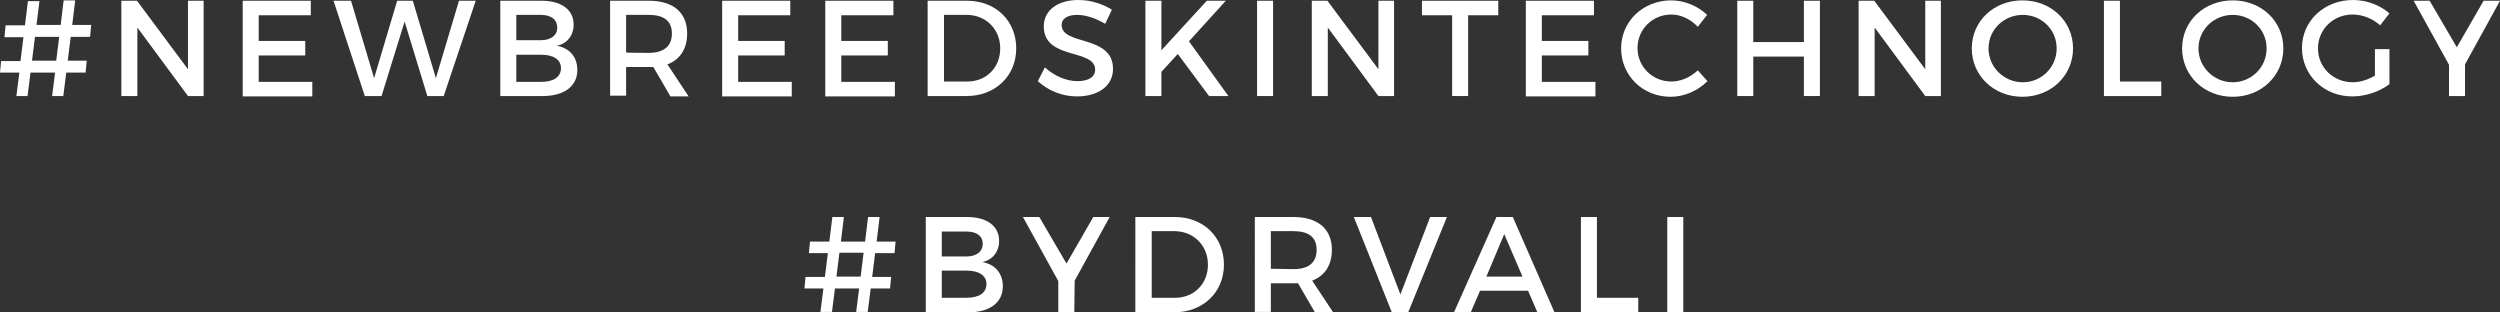
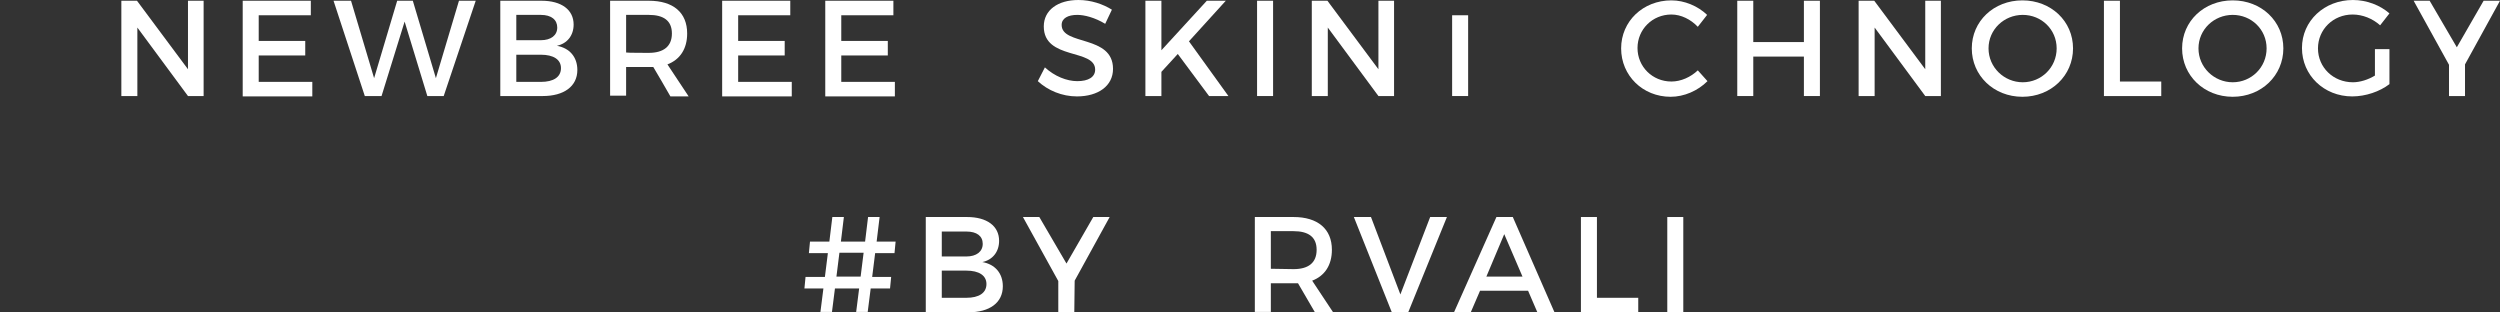
<svg xmlns="http://www.w3.org/2000/svg" version="1.1" id="Layer_1" x="0px" y="0px" viewBox="0 0 671.6 83.9" style="enable-background:new 0 0 671.6 83.9;" xml:space="preserve">
  <rect x="0" y="0" width="671.6" height="83.9" fill="#333333" stroke="none" />
  <style type="text/css">
	.st0{fill:#FFFFFF;}
</style>
  <g>
-     <path class="st0" d="M18.2,16.3h5.1L23,19.5h-5.2L17,25.8H14l0.8-6.3H8.2l-0.8,6.3H4.4l0.8-6.3H0l0.3-3.1h5.2l0.8-6.4H1.2l0.3-3.2   h5.2l0.8-6.5h3.1L9.8,6.7h6.5l0.8-6.6h3.1l-0.8,6.6h5.1l-0.3,3.2H19C19,9.9,18.2,16.3,18.2,16.3z M9.4,9.9l-0.8,6.4h6.5l0.8-6.4   H9.4L9.4,9.9z" />
    <path class="st0" d="M50.5,25.8L36.9,7.4v18.4h-4.3V0.2h4.2l13.7,18.4V0.2h4.2v25.6H50.5L50.5,25.8z" />
    <path class="st0" d="M69.5,4.1V11H82v3.9H69.5v7.1h14.4v3.9H65.2V0.2h18.3v3.9H69.5L69.5,4.1z" />
    <path class="st0" d="M114.8,25.8l-6.1-20l-6.2,20h-4.5L89.6,0.2h4.7l6.2,20.8l6.2-20.8l4.2,0l6.2,20.8l6.2-20.8h4.5l-8.6,25.6   L114.8,25.8L114.8,25.8z" />
    <path class="st0" d="M145.5,0.2c5.3,0,8.6,2.4,8.6,6.4c0,2.9-1.7,5.1-4.5,5.7c3.4,0.6,5.5,3,5.5,6.5c0,4.4-3.6,7-9.3,7h-11.4V0.2   H145.5z M138.7,10.8h6.6c2.7,0,4.4-1.3,4.4-3.4S148.1,4,145.3,4h-6.6V10.8z M138.7,22h6.6c3.4,0,5.4-1.3,5.4-3.7   c0-2.3-2-3.6-5.4-3.6h-6.6V22z" />
    <path class="st0" d="M175.5,18c-0.4,0-0.8,0-1.2,0h-6.1v7.7h-4.3V0.2h10.4c6.6,0,10.3,3.2,10.3,8.8c0,4.1-1.9,7-5.3,8.3l5.7,8.6   h-4.9C180.1,25.8,175.5,18,175.5,18z M174.3,14.2c3.9,0,6.2-1.7,6.2-5.2s-2.3-5-6.2-5h-6.1v10.1C168.2,14.2,174.3,14.2,174.3,14.2z   " />
    <path class="st0" d="M198.3,4.1V11h12.5v3.9h-12.5v7.1h14.4v3.9H194V0.2h18.3v3.9H198.3L198.3,4.1z" />
    <path class="st0" d="M226,4.1V11h12.5v3.9H226v7.1h14.4v3.9h-18.7V0.2H240v3.9H226L226,4.1z" />
-     <path class="st0" d="M259.8,0.2c7.7,0,13.2,5.4,13.2,12.8s-5.6,12.8-13.4,12.8h-10.4V0.2H259.8z M253.6,21.9h6.3   c5,0,8.8-3.7,8.8-8.9s-3.9-9-9-9h-6.1L253.6,21.9L253.6,21.9z" />
    <path class="st0" d="M298.7,2.6l-1.8,3.8c-2.8-1.7-5.6-2.4-7.5-2.4c-2.5,0-4.2,0.9-4.2,2.7c0,5.6,13.8,2.6,13.8,11.8   c0,4.6-4,7.4-9.7,7.4c-4,0-7.8-1.6-10.5-4.1l1.9-3.7c2.6,2.4,5.9,3.7,8.7,3.7c3,0,4.8-1.1,4.8-3.1c0-5.7-13.8-2.5-13.8-11.6   c0-4.4,3.8-7.1,9.3-7.1C293.1,0,296.3,1.1,298.7,2.6z" />
    <path class="st0" d="M316.4,14.5l-4.4,4.8v6.5h-4.3V0.2h4.3v13.3l12.2-13.3h5.1l-9.9,10.9L330,25.8h-5.2L316.4,14.5L316.4,14.5z" />
    <path class="st0" d="M337.7,25.8V0.2h4.3v25.6H337.7z" />
    <path class="st0" d="M370.3,25.8L356.7,7.4v18.4h-4.3V0.2h4.2l13.7,18.4V0.2h4.2v25.6H370.3L370.3,25.8z" />
-     <path class="st0" d="M394.4,4.1v21.7h-4.3V4.1H382V0.2h20.5v3.9H394.4z" />
-     <path class="st0" d="M414.2,4.1V11h12.5v3.9h-12.5v7.1h14.4v3.9h-18.7V0.2h18.3v3.9H414.2L414.2,4.1z" />
+     <path class="st0" d="M394.4,4.1v21.7h-4.3V4.1H382V0.2v3.9H394.4z" />
    <path class="st0" d="M458.6,4l-2.5,3.2c-1.9-2-4.5-3.3-7.1-3.3c-5.1,0-9.1,4-9.1,9s4,9,9.1,9c2.6,0,5.2-1.2,7.1-3l2.6,2.9   c-2.6,2.6-6.3,4.2-9.9,4.2c-7.5,0-13.3-5.7-13.3-13s5.9-12.9,13.5-12.9C452.5,0.1,456.1,1.6,458.6,4L458.6,4z" />
    <path class="st0" d="M484.6,25.8V15.2H471v10.6h-4.3V0.2h4.3v11.1h13.6V0.2h4.3v25.6H484.6z" />
    <path class="st0" d="M517.2,25.8L503.6,7.4v18.4h-4.3V0.2h4.2l13.7,18.4V0.2h4.2v25.6H517.2L517.2,25.8z" />
    <path class="st0" d="M556.9,13c0,7.3-5.9,13-13.6,13s-13.6-5.7-13.6-13s5.9-12.9,13.6-12.9S556.9,5.7,556.9,13L556.9,13z M534.2,13   c0,5.1,4.2,9.1,9.2,9.1s9.1-4,9.1-9.1s-4.1-9-9.1-9S534.2,7.9,534.2,13z" />
    <path class="st0" d="M580.6,21.9v3.9h-15.4V0.2h4.3v21.7H580.6L580.6,21.9z" />
    <path class="st0" d="M613.4,13c0,7.3-5.9,13-13.6,13s-13.6-5.7-13.6-13s5.9-12.9,13.6-12.9S613.4,5.7,613.4,13L613.4,13z M590.6,13   c0,5.1,4.2,9.1,9.2,9.1s9.1-4,9.1-9.1s-4.1-9-9.1-9S590.6,7.9,590.6,13z" />
    <path class="st0" d="M641.9,13.2v9.4c-2.6,2-6.4,3.3-10,3.3c-7.6,0-13.5-5.7-13.5-13s6-12.9,13.7-12.9c3.7,0,7.3,1.4,9.8,3.6   l-2.5,3.2c-2-1.8-4.7-2.9-7.4-2.9c-5.2,0-9.3,4-9.3,9.1s4.1,9.1,9.4,9.1c1.9,0,4.1-0.7,5.9-1.8v-7.1L641.9,13.2L641.9,13.2z" />
    <path class="st0" d="M662.2,25.8h-4.3v-8.4l-9.5-17.2h4.3l7.3,12.5l7.2-12.5h4.4l-9.4,17.1L662.2,25.8L662.2,25.8z" />
  </g>
  <g>
    <path class="st0" d="M234.3,74.4h5.1l-0.3,3.1h-5.2l-0.8,6.3H230l0.8-6.3h-6.5l-0.8,6.3h-3.1l0.8-6.3h-5.1l0.3-3.1h5.2l0.8-6.4   h-5.1l0.3-3.1h5.2l0.8-6.6h3.1l-0.8,6.6h6.5l0.8-6.6h3.1l-0.8,6.6h5.1l-0.3,3.1h-5.2L234.3,74.4L234.3,74.4z M225.5,67.9l-0.8,6.4   h6.5l0.8-6.4H225.5z" />
    <path class="st0" d="M259.8,58.3c5.3,0,8.6,2.4,8.6,6.4c0,2.9-1.7,5.1-4.5,5.7c3.4,0.6,5.5,3,5.5,6.5c0,4.4-3.5,7-9.3,7h-11.4V58.3   L259.8,58.3L259.8,58.3z M253,68.9h6.6c2.7,0,4.4-1.3,4.4-3.4s-1.6-3.3-4.4-3.3H253V68.9z M253,80h6.6c3.4,0,5.4-1.3,5.4-3.7   c0-2.3-2-3.6-5.4-3.6H253V80L253,80z" />
    <path class="st0" d="M288.6,83.9h-4.3v-8.4l-9.5-17.2h4.4l7.3,12.5l7.2-12.5h4.4l-9.4,17.1L288.6,83.9L288.6,83.9z" />
-     <path class="st0" d="M315.6,58.3c7.7,0,13.2,5.4,13.2,12.8s-5.6,12.8-13.4,12.8h-10.4V58.3L315.6,58.3L315.6,58.3z M309.4,80h6.3   c5,0,8.8-3.7,8.8-8.9s-3.9-9-9-9h-6.1L309.4,80L309.4,80z" />
    <path class="st0" d="M348.7,76.1c-0.4,0-0.8,0-1.2,0h-6.1v7.7h-4.3V58.3h10.4c6.5,0,10.3,3.2,10.3,8.8c0,4.1-1.9,7-5.3,8.3l5.7,8.6   h-4.9L348.7,76.1L348.7,76.1z M347.5,72.3c4,0,6.2-1.7,6.2-5.2s-2.3-5-6.2-5h-6.1v10.1L347.5,72.3L347.5,72.3z" />
    <path class="st0" d="M373.9,83.9l-10.2-25.6h4.6l7.9,20.8l8-20.8h4.5l-10.4,25.6H373.9L373.9,83.9z" />
    <path class="st0" d="M397.6,78.1l-2.5,5.8h-4.5L402,58.3h4.4l11.2,25.6H413l-2.5-5.8H397.6L397.6,78.1z M404.1,62.9l-4.8,11.4h9.7   L404.1,62.9L404.1,62.9z" />
    <path class="st0" d="M440.1,80v3.9h-15.4V58.3h4.3V80L440.1,80L440.1,80z" />
    <path class="st0" d="M447.9,83.9V58.3h4.3v25.6H447.9z" />
  </g>
</svg>